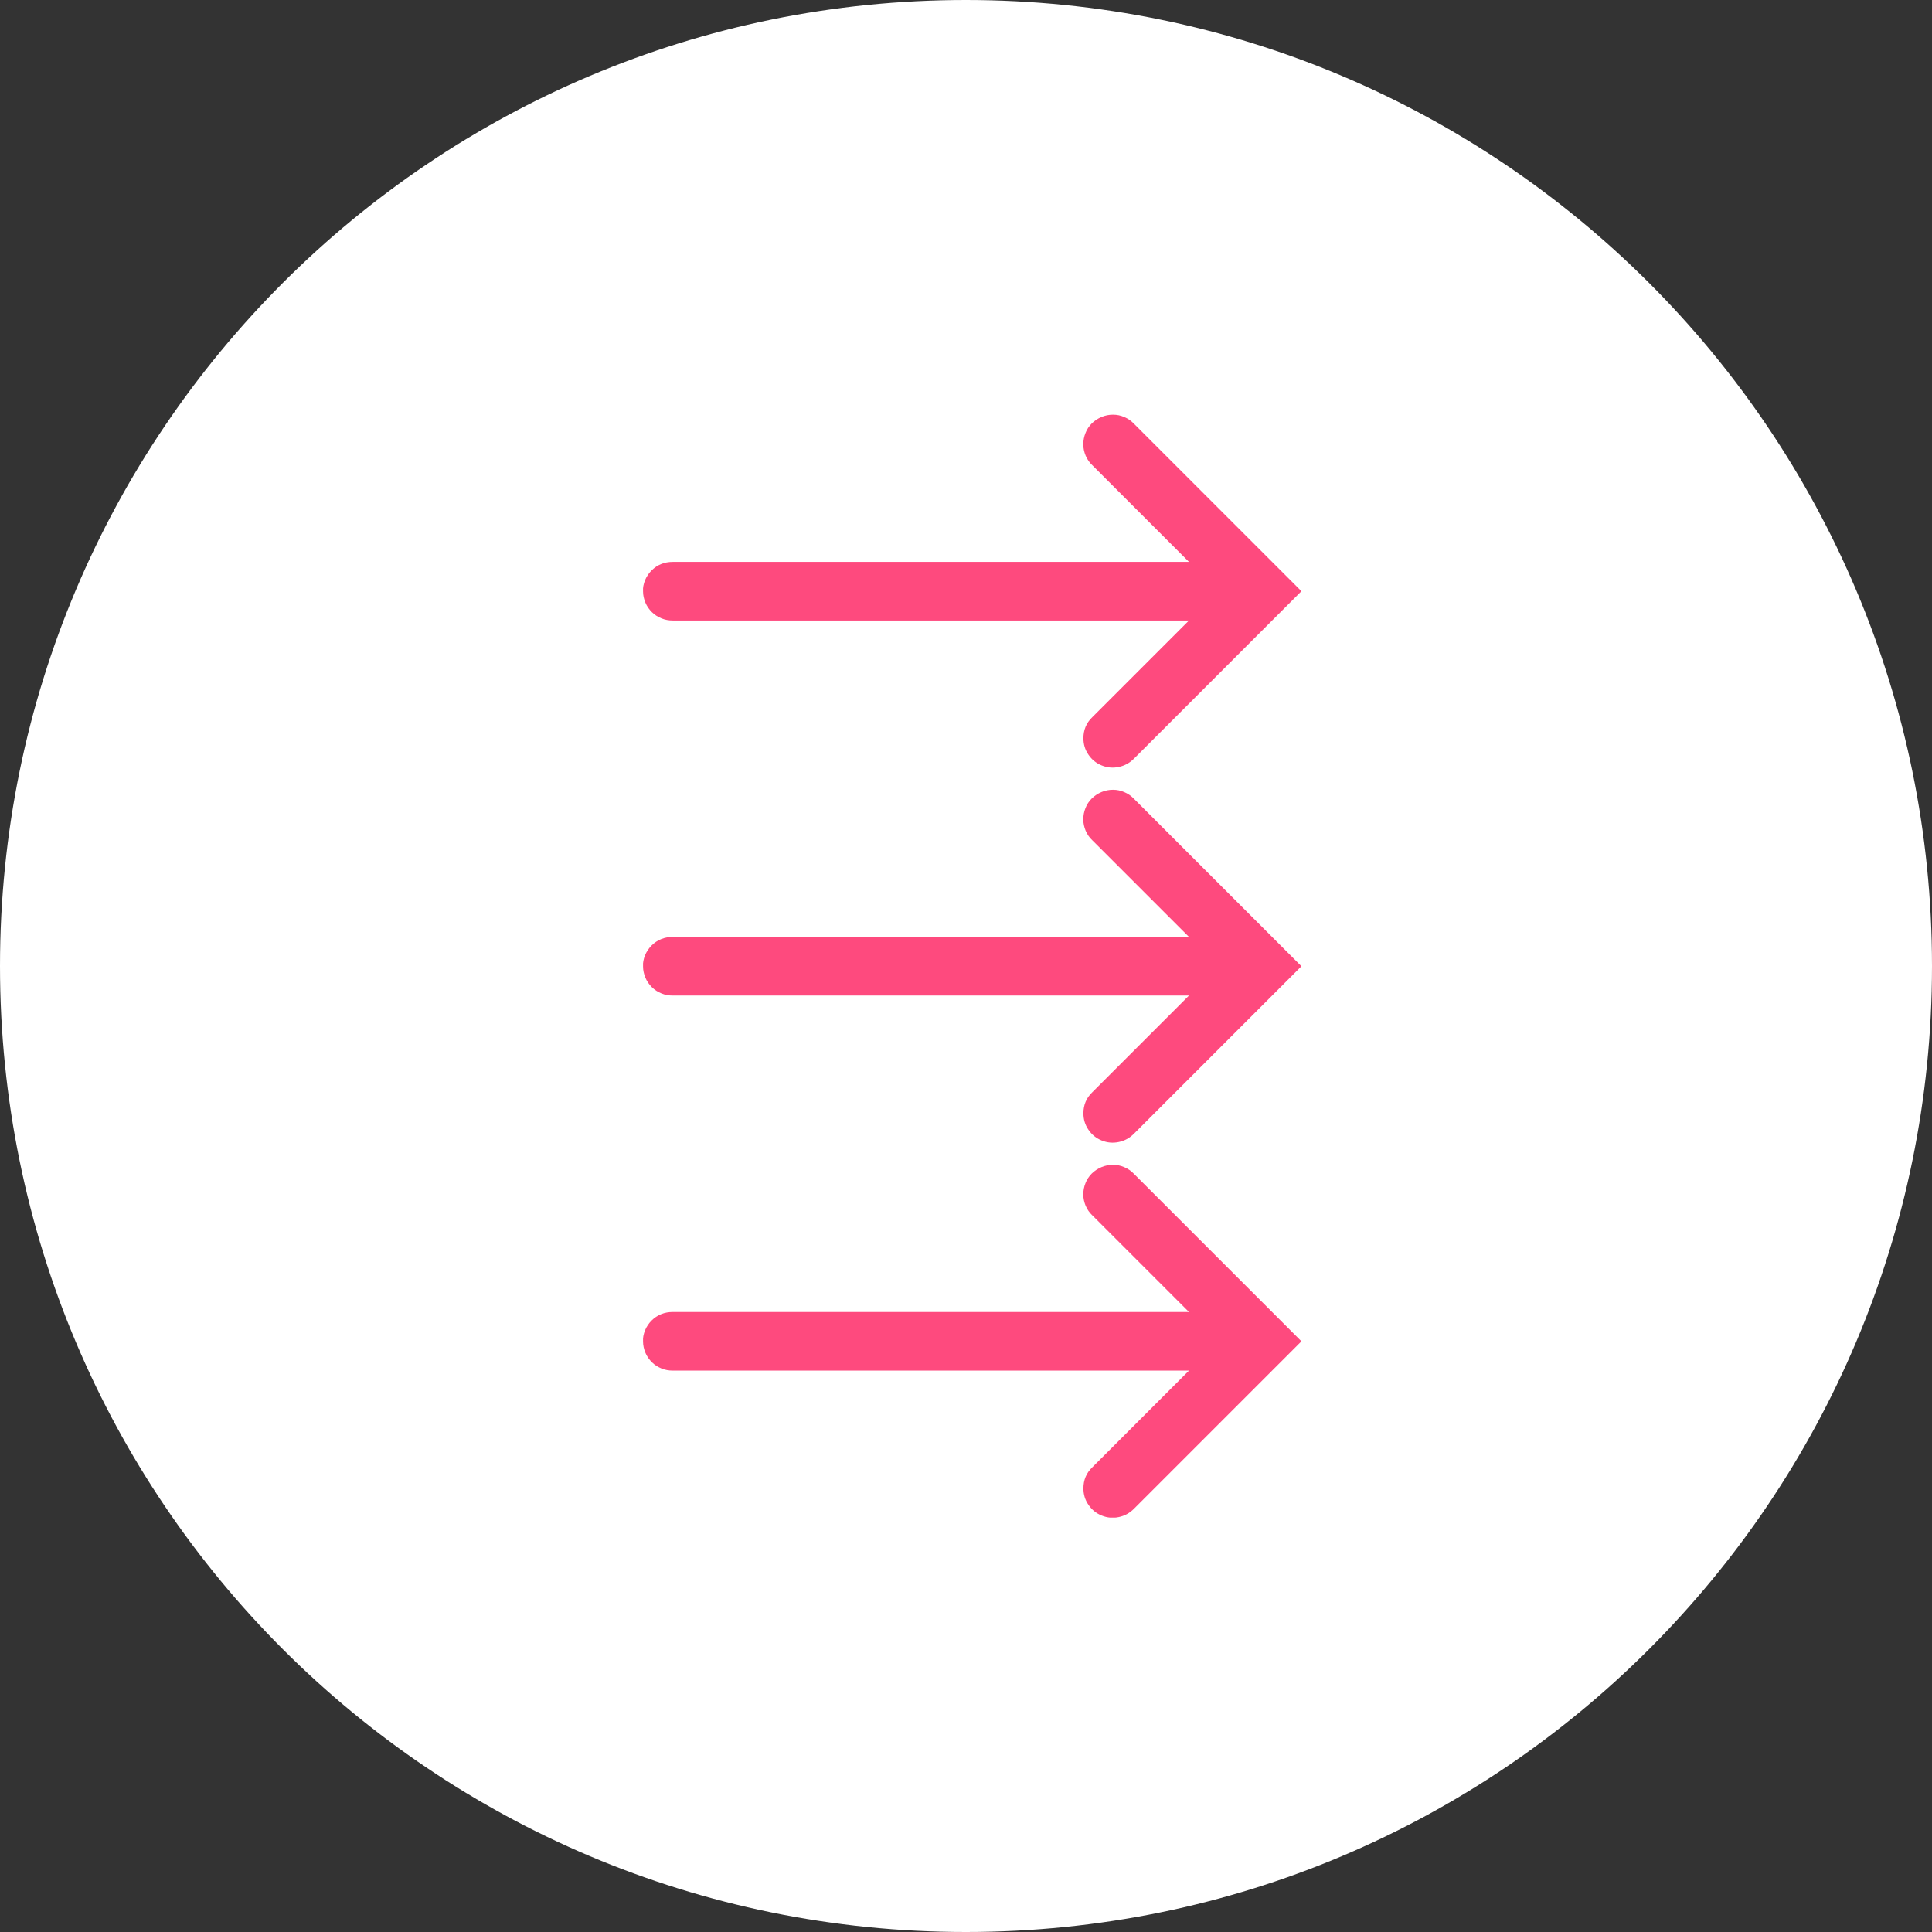
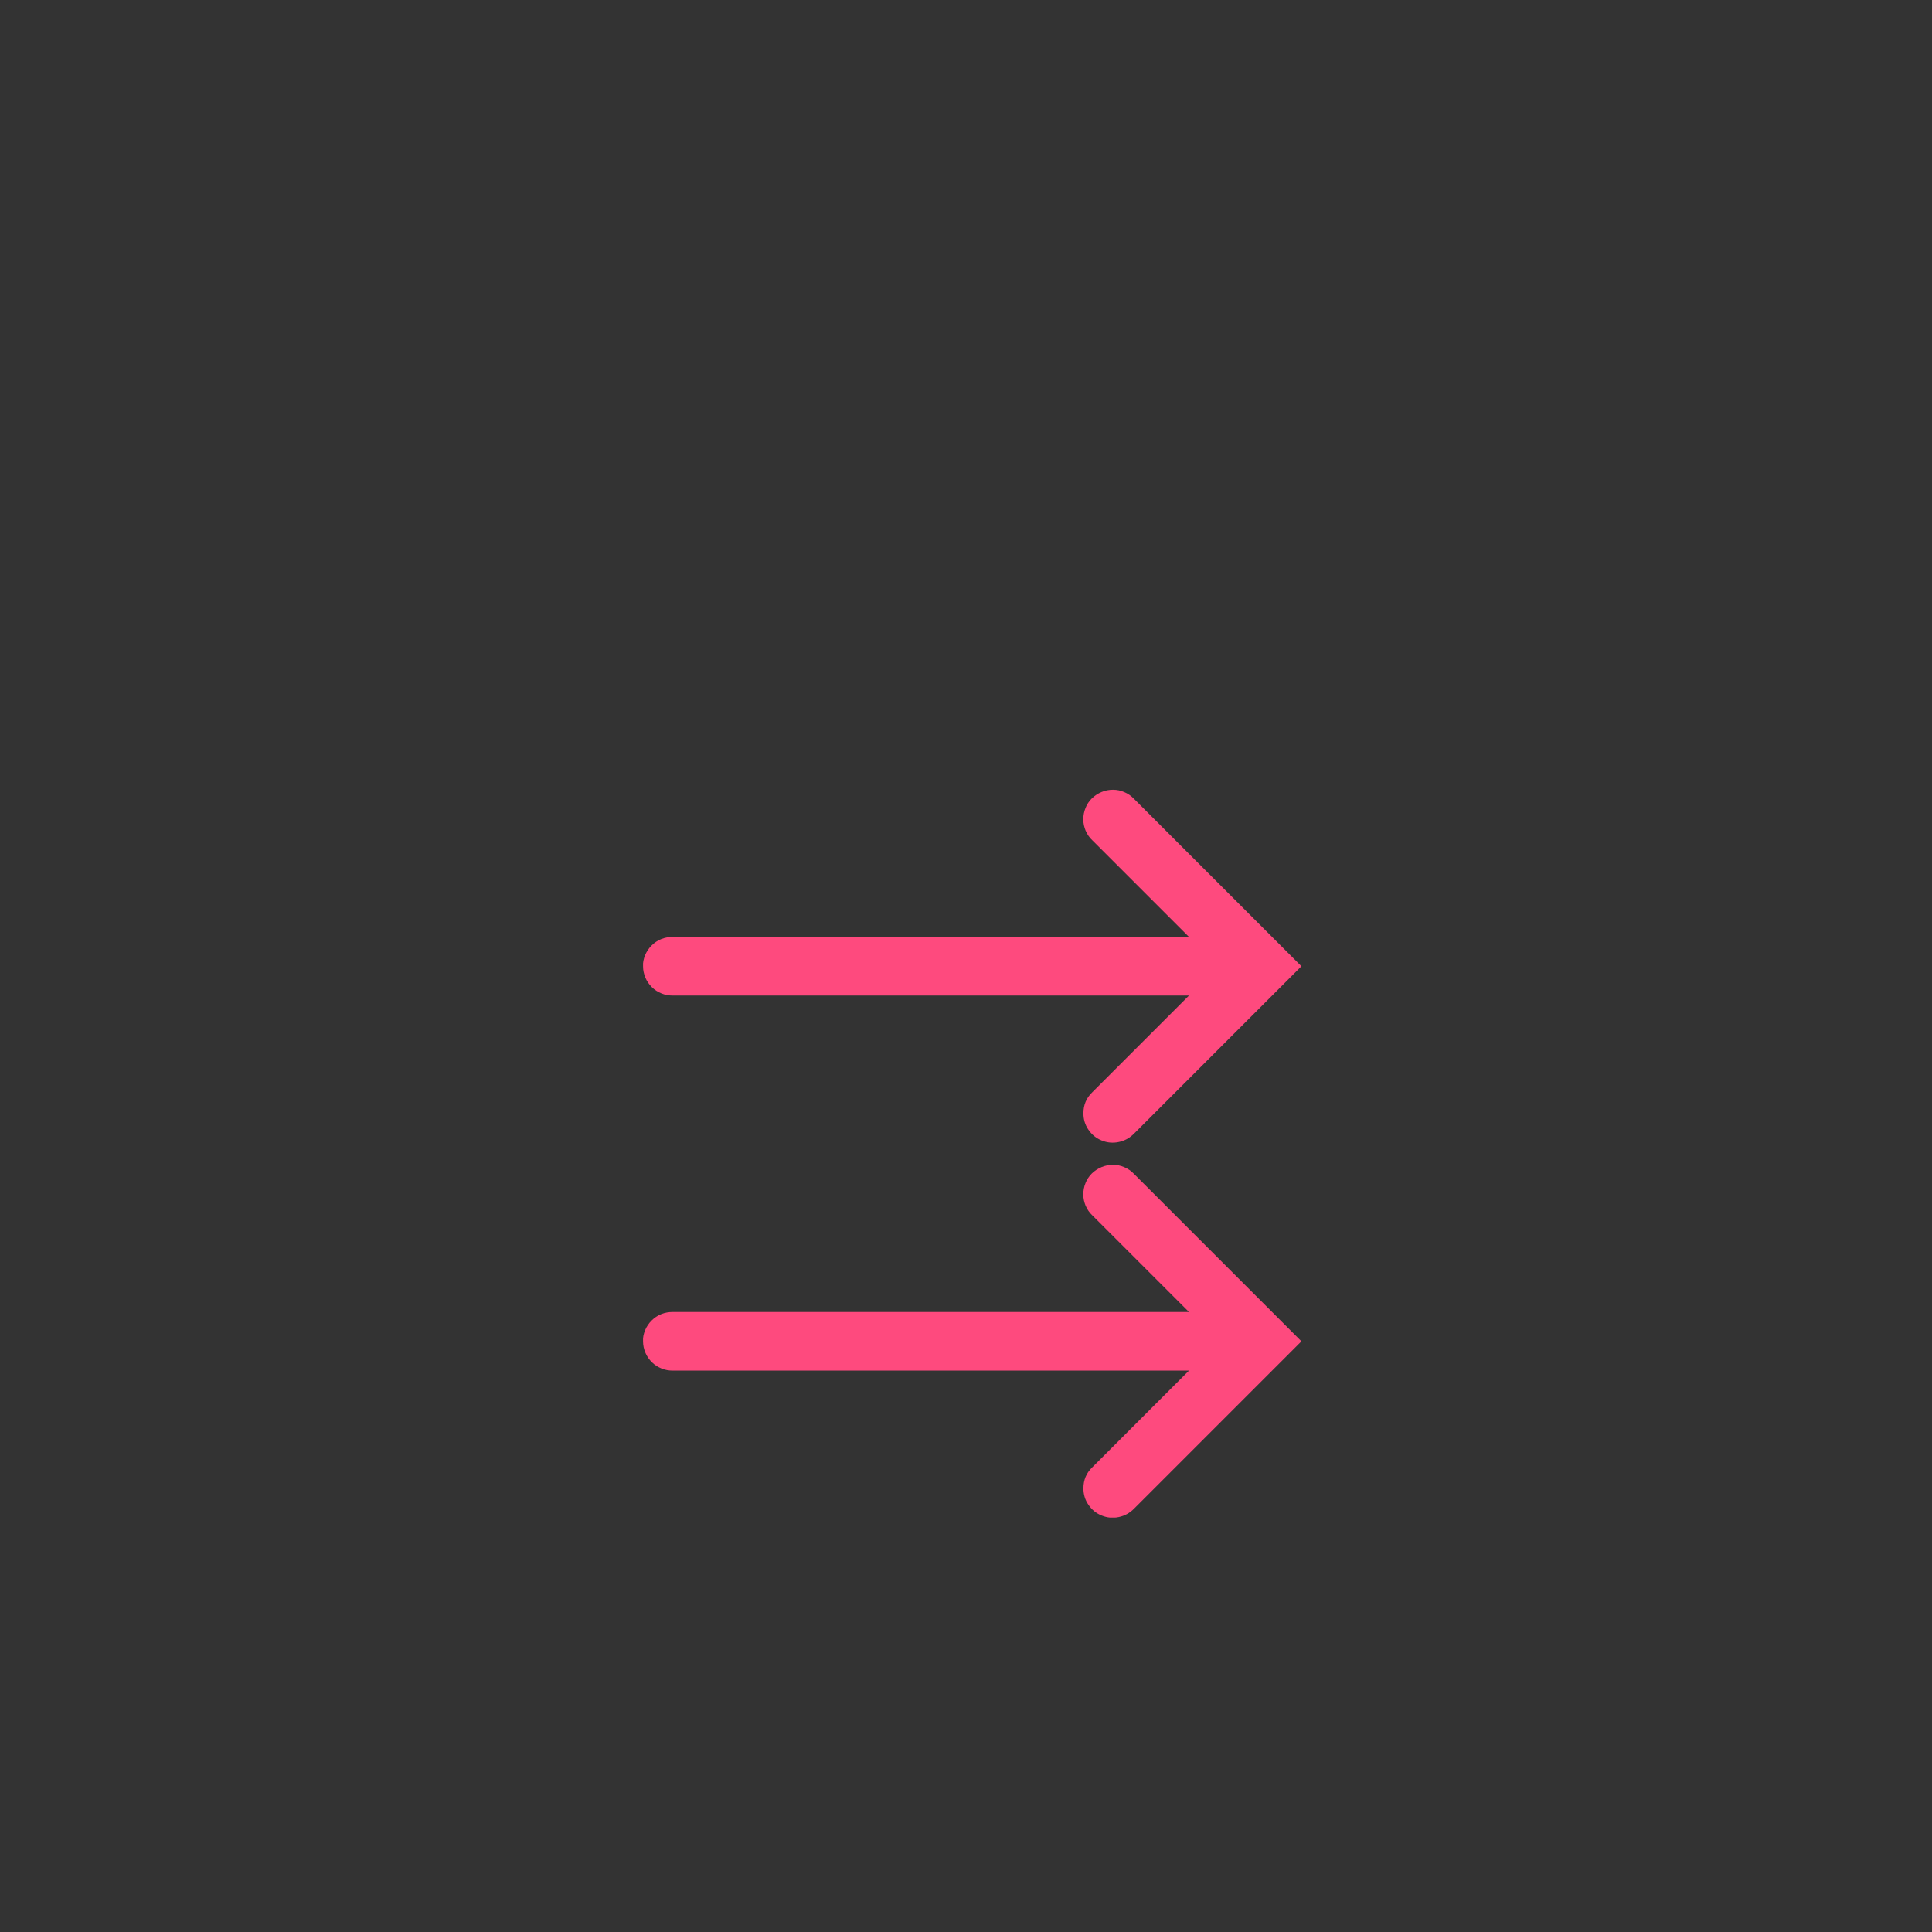
<svg xmlns="http://www.w3.org/2000/svg" id="Livello_2" viewBox="0 0 155 155">
  <rect x="0" y="0" width="155" height="155" fill="#333333" stroke="none" />
  <defs>
    <style>.cls-1{fill:#fff;}.cls-2{fill:none;}.cls-3{clip-path:url(#clippath-1);}.cls-4{isolation:isolate;}.cls-5{clip-path:url(#clippath-3);}.cls-6{fill:#fe4a7e;}.cls-7{clip-path:url(#clippath-2);}.cls-8{clip-path:url(#clippath);}</style>
    <clipPath id="clippath">
      <rect class="cls-2" width="155" height="155" />
    </clipPath>
    <clipPath id="clippath-1">
-       <rect class="cls-2" x="0" width="155.25" height="155" />
-     </clipPath>
+       </clipPath>
    <clipPath id="clippath-2">
      <rect class="cls-2" x="51.59" y="33.25" width="52.82" height="88.5" />
    </clipPath>
    <clipPath id="clippath-3">
      <rect class="cls-2" x="51.5" y="33" width="53" height="89" />
    </clipPath>
  </defs>
  <g id="Livello_1-2">
    <g class="cls-8">
      <g class="cls-4">
        <g class="cls-3">
          <path class="cls-1" d="M155,77.5c0,42.84-34.71,77.5-77.51,77.5S0,120.34,0,77.5,34.71,0,77.49,0s77.51,34.66,77.51,77.5" />
        </g>
      </g>
    </g>
    <g class="cls-7">
      <g class="cls-4">
        <g class="cls-5">
-           <path class="cls-6" d="M51.59,47.45c0,.31.07.61.19.9.12.29.3.54.52.76.22.22.48.38.77.5.29.12.59.17.9.17h41.42l-7.76,7.76c-.48.46-.71,1.02-.71,1.69,0,.48.13.92.4,1.31.27.4.62.69,1.07.87.44.18.9.22,1.37.12.47-.1.87-.32,1.21-.66l13.44-13.44-13.44-13.44c-.22-.23-.48-.41-.77-.53-.29-.13-.59-.19-.91-.19-.32,0-.62.06-.91.18-.29.12-.55.29-.78.51-.22.22-.4.48-.51.77-.12.29-.18.6-.18.92,0,.32.07.62.19.91.13.29.3.55.53.76l7.76,7.76h-41.42c-.32,0-.62.05-.92.17s-.55.29-.78.52c-.22.22-.4.49-.52.78-.12.3-.18.6-.17.92" />
          <path class="cls-6" d="M51.59,77.54c0,.31.07.61.19.9.12.29.3.54.52.76.22.22.48.38.77.5.29.12.59.17.9.17h41.42l-7.76,7.76c-.48.46-.71,1.02-.71,1.69,0,.48.13.92.4,1.31.27.4.62.69,1.07.87.44.18.9.22,1.37.12.47-.1.87-.32,1.21-.66l13.44-13.44-13.44-13.44c-.22-.23-.48-.41-.77-.53-.29-.13-.59-.19-.91-.19-.32,0-.62.06-.91.18-.29.12-.55.29-.78.51-.22.22-.4.48-.51.77-.12.29-.18.6-.18.92,0,.32.07.62.19.91.13.29.3.55.53.76l7.76,7.76h-41.42c-.32,0-.62.05-.92.17s-.55.29-.78.52c-.22.22-.4.49-.52.78-.12.3-.18.6-.17.92" />
          <path class="cls-6" d="M51.59,107.63c0,.31.07.61.19.9.12.29.3.54.52.76.22.22.48.38.77.5.29.12.59.17.9.17h41.42l-7.76,7.76c-.48.46-.71,1.02-.71,1.69,0,.48.13.92.4,1.31.27.4.62.69,1.07.87.44.18.9.22,1.37.12.47-.1.87-.32,1.21-.66l13.44-13.44-13.44-13.44c-.22-.23-.48-.41-.77-.53-.29-.13-.59-.19-.91-.19-.32,0-.62.06-.91.18-.29.12-.55.29-.78.51-.22.22-.4.48-.51.77-.12.29-.18.6-.18.92,0,.32.07.62.19.91.13.29.3.55.53.76l7.76,7.76h-41.42c-.32,0-.62.05-.92.17s-.55.29-.78.52c-.22.22-.4.49-.52.78-.12.3-.18.6-.17.92" />
        </g>
      </g>
    </g>
  </g>
</svg>